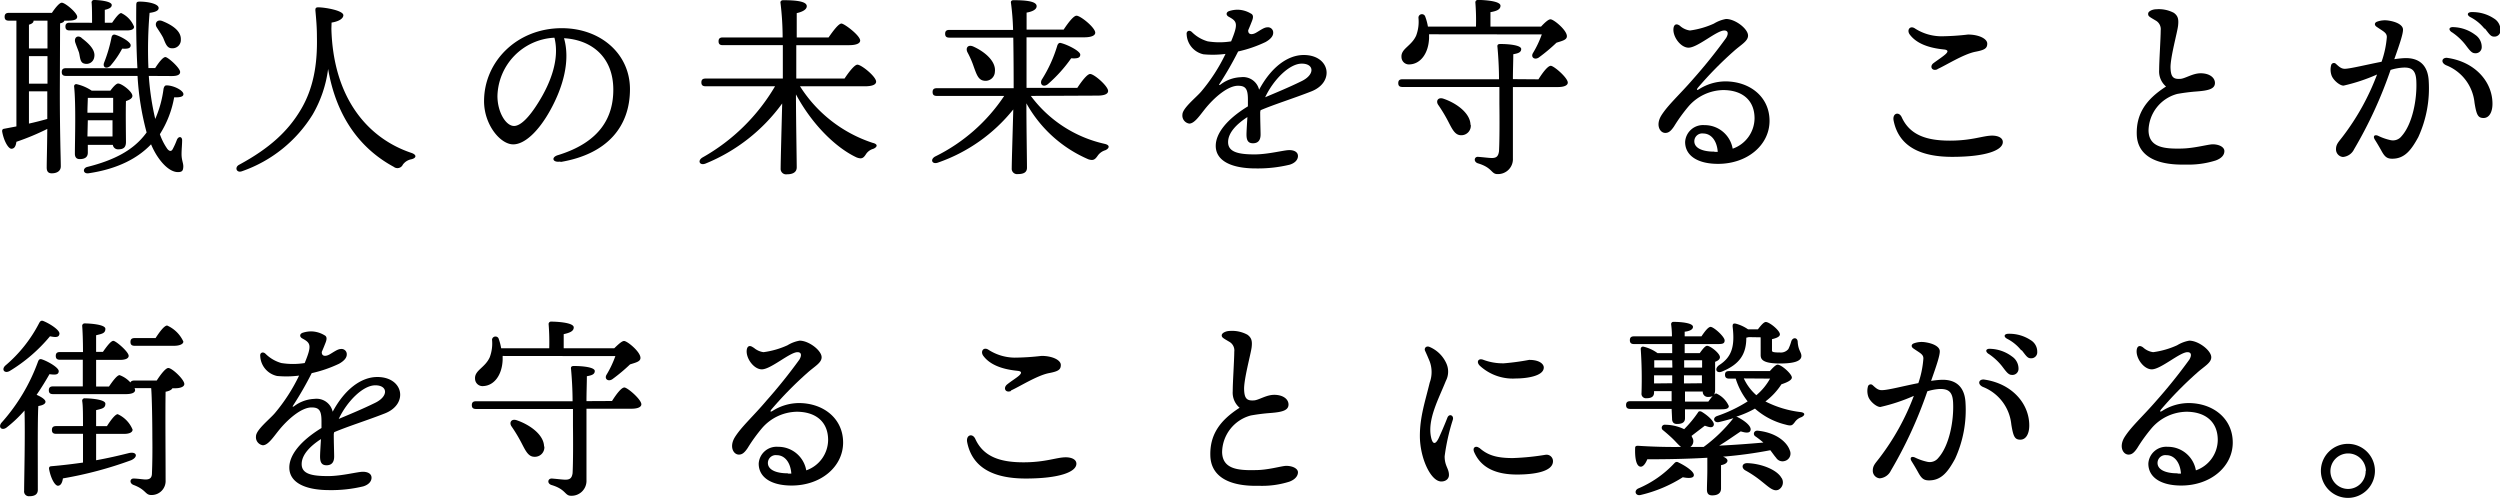
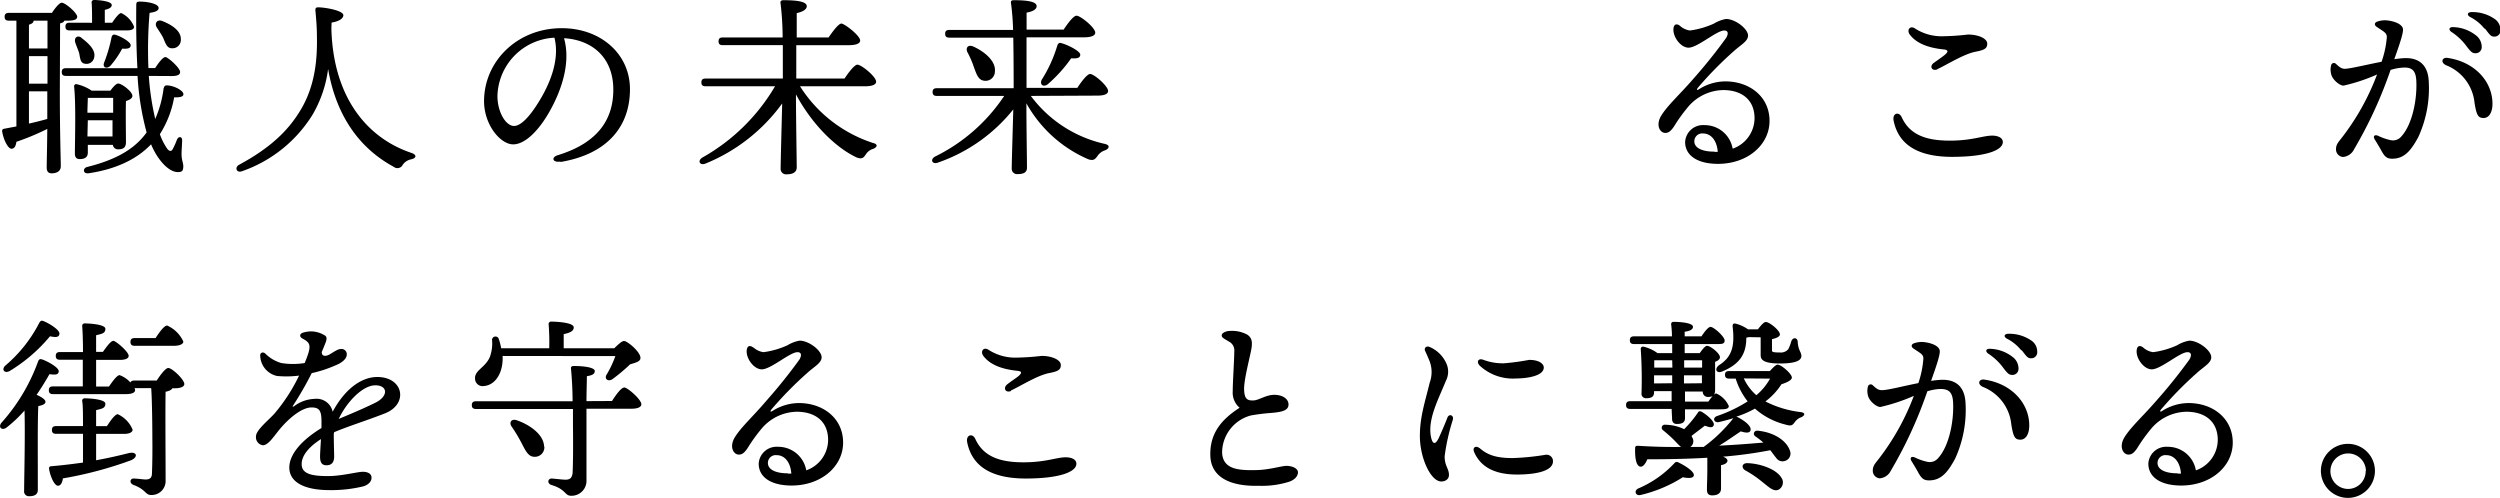
<svg xmlns="http://www.w3.org/2000/svg" viewBox="0 0 388.59 77.39">
  <title>top-t6</title>
  <g id="Layer_2" data-name="Layer 2">
    <g id="design">
      <g id="_3" data-name="3">
        <path d="M9.3,14.1c0,6.78.15,10.56.15,11.76,0,.63-.48,1.08-1.41,1.08-.57,0-.78-.33-.78-.9,0-.87.06-2.82.09-6a38.32,38.32,0,0,1-4.8,2c-.09.66-.3,1.08-.78,1.08S.57,21.87.33,20.4c0-.24.09-.36.33-.39l1.89-.36V3.21H1.38c-.39,0-.66-.12-.66-.6S1,2,1.38,2H8.07C8.58,1.23,9.24.42,9.6.42,10.14.42,12,2,12,2.61c0,.42-.48.6-1.44.6H10c-.06.21-.27.33-.66.42ZM5.22,3.21c0,.3-.24.48-.72.63V7.53H7.38V3.21ZM4.5,13H7.38V8.73H4.5Zm0,6.21c1.08-.24,2-.48,2.85-.72,0-1.26,0-2.7,0-4.29H4.5Zm18.63-7.41a41.67,41.67,0,0,0,1,6.69,17.13,17.13,0,0,0,1.29-4.68c.06-.27.18-.54.45-.54,1.14,0,2.67.81,2.64,1.38,0,.36-.48.51-1.44.48a15.76,15.76,0,0,1-2.22,5.73A9.35,9.35,0,0,0,26,23.13c.33.42.66.45.87,0a11.37,11.37,0,0,0,.63-1.41c.27-.6.81-.51.81.09s-.09,1.47-.09,2.13c0,1,.3,1.41.27,2s-.18.81-.84.81c-1,0-2.19-.9-3.27-2.58a11.81,11.81,0,0,1-.9-1.74c-2,2.1-5.07,3.81-9.69,4.5-.93.15-1-.84-.15-1,4.17-1.05,6.81-2.55,8.58-4.62.21-.24.39-.48.57-.72a42.77,42.77,0,0,1-1.41-8.79H10.26c-.39,0-.66-.12-.66-.6s.27-.6.66-.6h11.1c-.18-3.21-.21-6.54-.18-9.69,0-.57.06-.66.57-.66,1.2,0,2.91.33,2.91,1,0,.39-.48.63-1.41.75a68.16,68.16,0,0,0-.18,8.58h1.05c.54-.84,1.2-1.71,1.59-1.71S28,10.56,28,11.19c0,.45-.48.63-1.29.63ZM14.31,3.54c0-1,0-2.22-.06-3.06A.38.38,0,0,1,14.67,0c.51,0,2.7.15,2.7.78,0,.39-.42.6-1.08.75v2h1.14c.51-.75,1.08-1.5,1.41-1.5a3.94,3.94,0,0,1,2,2.13c0,.42-.48.57-1.14.57H10.83c-.39,0-.66-.12-.66-.6s.27-.6.66-.6Zm-.66,20.19c0,.66-.42,1-1.26,1-.51,0-.75-.3-.75-.84,0-2,.18-7.68-.12-10.44a.33.33,0,0,1,.42-.36,6.9,6.9,0,0,1,2.31,1h2.91c.39-.54.9-1.11,1.2-1.11.57,0,2.22,1.26,2.22,1.92,0,.39-.45.63-1,.81-.06,1.71,0,5.49,0,6.36s-.42,1.14-1.2,1.14a.8.8,0,0,1-.84-.69H13.65Zm-1-17.85c1.23.93,2.22,1.92,2,3a1.22,1.22,0,0,1-1.56,1c-.66-.15-.63-1-.81-1.71-.18-.51-.39-1-.57-1.53C11.46,5.91,12,5.37,12.69,5.88Zm1,9.33c0,.45-.06,1.44-.06,2.31h4V15.21Zm-.06,6h3.9l0-2.52H13.65ZM17.91,5.4c1,.3,2.4,1.14,2.4,1.62s-.39.6-1.32.54a14.08,14.08,0,0,1-1.86,2.7c-.66.54-1.23.15-.93-.57a22.63,22.63,0,0,0,1.14-3.9C17.4,5.52,17.58,5.31,17.91,5.4Zm7.32-2.13c1.5.6,2.94,1.53,2.88,2.88A1.29,1.29,0,0,1,26.7,7.5c-.78,0-1-.84-1.35-1.65-.3-.57-.66-1.08-1-1.62S24.36,2.94,25.23,3.27Z" />
        <path d="M51.51,4.44c.27,10.65,5.52,17,12.42,19.32.9.3.81.81,0,1a2.09,2.09,0,0,0-1.32.84.92.92,0,0,1-1.41.33c-5.16-2.79-8.91-7.71-10.2-15.21a18.88,18.88,0,0,1-2.4,7.08,21,21,0,0,1-11,8.82c-.84.3-1.17-.6-.45-1C42,23,44.76,20.34,46.65,17.22c2.46-4,2.67-8.4,2.61-11.55,0-1.47-.12-2.76-.24-4.08,0-.3.06-.45.45-.45,1,0,3.9.48,3.9,1.23,0,.42-.51.93-1.83,1.14Z" />
        <path d="M87.12,25.11c-1.25.21-1.5-.68-.38-1,6.65-2.05,8.59-6,8.59-10.17,0-5.08-3.37-7.75-7.66-8,1,3.49-.14,7.6-2.16,11.23-1.85,3.33-4,5.27-5.74,5.27-2,0-4.53-3.06-4.53-6.71,0-6.2,5.16-11.35,12.07-11.35,6.06,0,10.61,4,10.61,9.48,0,5.79-3.5,10.09-10.8,11.32ZM79.9,19.58c1,0,2.31-1.29,3.75-3.6,2-3.17,3.35-6.87,2.53-10.12a9.31,9.31,0,0,0-8.86,9.06C77.32,17.43,78.63,19.58,79.9,19.58Z" />
        <path d="M124.35,13.41a21.15,21.15,0,0,0,11.28,8.79c1,.24.63.72.12.93a2,2,0,0,0-1.17.87c-.39.6-.66.75-1.41.48-3.12-1.44-6.87-5-9.45-9.81,0,3.48.12,10.29.12,11.34,0,.69-.51,1.08-1.5,1.08a.85.85,0,0,1-1-.9c0-1.08.15-6.54.24-10.11a27.55,27.55,0,0,1-11.88,9.33c-.93.39-1.35-.42-.51-.93a30.28,30.28,0,0,0,11.28-11.07H109.68c-.39,0-.66-.12-.66-.6s.27-.6.66-.6h12c0-1.29,0-3.21,0-5.19h-9.33c-.39,0-.66-.12-.66-.6s.27-.6.66-.6h9.3a44.9,44.9,0,0,0-.33-5.34c-.06-.27.12-.45.42-.45,2,0,3.66.18,3.66.93,0,.51-.63.87-1.56,1.08,0,.75,0,2.19,0,3.78h4.95c.69-1,1.56-2.16,2-2.16s2.91,1.86,2.91,2.64c0,.42-.54.72-1.74.72h-8.19v5.19h7.5c.66-1,1.56-2.16,2-2.16.63,0,2.91,1.86,2.91,2.64,0,.42-.51.72-1.74.72Z" />
        <path d="M160.23,14.91a19.59,19.59,0,0,0,11.43,7.44c1,.21.72.75.15,1a2.21,2.21,0,0,0-1.2.87c-.42.6-.69.78-1.44.54a20.08,20.08,0,0,1-9.63-8.7c0,3.66.09,9,.09,10,0,.69-.45,1-1.44,1a.83.83,0,0,1-.93-.9c0-1,.15-5.7.24-9.15a25.83,25.83,0,0,1-11.67,8.25c-.93.36-1.32-.45-.48-.93a27.39,27.39,0,0,0,10.74-9.42H145.62c-.39,0-.66-.12-.66-.6s.27-.6.66-.6h11.94c0-.78,0-4.44-.06-7.86h-9.93c-.39,0-.66-.12-.66-.6s.27-.6.66-.6h9.9a39.18,39.18,0,0,0-.33-4.2c-.06-.27.12-.42.39-.42,2,0,3.6.18,3.6.93,0,.51-.63.84-1.56,1,0,.57,0,1.53,0,2.64h5.76c.66-1,1.53-2.16,2-2.16.63,0,2.91,1.86,2.91,2.64,0,.42-.54.72-1.74.72h-8.94c0,3,0,6.45,0,7.23v.63h7.89c.66-1,1.53-2.16,2-2.16.63,0,2.79,1.89,2.79,2.64,0,.45-.54.72-1.65.72Zm-8.85-4.47a14.09,14.09,0,0,0-1-2.31c-.33-.66.06-1.26.9-.9,1.8.81,3.57,2.31,3.36,3.93a1.45,1.45,0,0,1-1.71,1.38C152.07,12.42,151.8,11.58,151.38,10.44Zm13.53-3.75c1.08.27,3,1.26,3,1.8s-.51.63-1.41.57a22.11,22.11,0,0,1-3.6,4c-.69.57-1.32.12-1-.63a21.3,21.3,0,0,0,2.46-5.4C164.46,6.81,164.61,6.6,164.91,6.69Z" />
-         <path d="M194.59,3.3c-.1.26-.28.72-.57,1.39-.05.71.58.75,1.19.41s1.26-.85,1.76-.85h0a.81.81,0,0,1,.93.86c0,.51-.43,1-1.2,1.43A19.85,19.85,0,0,1,192.45,8,52.74,52.74,0,0,1,189.58,13c-.16.23-.09.29.15.13A5.54,5.54,0,0,1,192.88,12a2.56,2.56,0,0,1,2.83,1.95c1.86-3.48,4.42-5.4,6.94-5.4,4.08,0,4.88,4.21,1.17,5.66-2.86,1.12-5.72,2-7.88,2.92l-.06.28c0,1.35.06,2.9.06,3.5,0,.94-.43,1.36-1.19,1.36s-1-.48-1-1.36c0-.45.07-1.55.14-2.71-1.55,1-3,2.36-3,3.89S192.46,24,195,24c2.1,0,4.58-.67,5.4-.67s1.35.34,1.35.92-.46,1.1-1.29,1.35a21.11,21.11,0,0,1-5.25.58c-3.92,0-6.24-1.24-6.24-3.51,0-1.93,1.71-4.13,5-6.14,0-.4,0-.77,0-1.07,0-1.7-.4-2.13-1.55-2.13-1.51,0-3.6,1.7-5.18,3.68-.84,1.06-1.61,2.2-2.39,2.2a1.26,1.26,0,0,1-1.06-1.39c0-1,2.13-2.66,2.93-3.6a27.53,27.53,0,0,0,3.77-5.84,15.44,15.44,0,0,1-3.43.06,3.32,3.32,0,0,1-2.61-3.1c-.07-.52.41-.72.79-.38a5.69,5.69,0,0,0,2.49,1.47,11.47,11.47,0,0,0,3.63,0c1.14-2.76.94-3.11-.36-3.82-.49-.26-.44-.74.09-.9a4.29,4.29,0,0,1,1.33-.2,4.13,4.13,0,0,1,2,.59C194.83,2.29,194.84,2.69,194.59,3.3Zm2.06,11.82c1.45-.62,3.6-1.49,5.69-2.52s1.93-2.71,0-2.71S197.93,12.4,196.65,15.12Z" />
-         <path d="M239.13,12.33c.63-1,1.44-2.1,1.92-2.1s2.64,1.86,2.64,2.61c0,.42-.54.69-1.53.69h-7c0,3.57,0,7.71,0,11.1a2.32,2.32,0,0,1-2.4,2.43c-1,0-.75-1-3.06-1.68-.69-.24-.57-1.05.06-1,.81.06,1.68.18,2.13.18.72,0,1-.27,1.11-1.05.09-1.65.09-5,.06-7.38,0-.6,0-1.53,0-2.61H218c-.39,0-.66-.12-.66-.6s.27-.6.66-.6H233c0-1.8-.12-3.72-.24-5-.06-.36.09-.48.45-.48,1.47,0,3.24.21,3.24.78s-.6.69-1.23.81c0,1.11-.06,2.43-.06,3.87Zm-17-7v.6c-.09,2.37-1.32,4-3,4.08a1.16,1.16,0,0,1-1.29-1.14c-.09-1.32,1.53-1.68,2.28-3.33a6.11,6.11,0,0,0,.36-2.76.54.54,0,0,1,1.05-.21,8.5,8.5,0,0,1,.42,1.56h7.47a35.34,35.34,0,0,0-.09-3.69.38.38,0,0,1,.42-.45c.51,0,3.48.09,3.48.9,0,.6-.63.84-1.56,1V4.14h7.86C240.06,3.57,240.66,3,241,3c.51,0,2.58,1.71,2.55,2.64,0,.57-.75.72-1.62,1a26.77,26.77,0,0,1-2.76,2.31c-.66.42-1.26-.06-.9-.69a15.86,15.86,0,0,0,1.38-2.91Zm6.48,14.07a1.47,1.47,0,0,1-1.5,1.62c-.93,0-1.35-.87-2-2.13a23.89,23.89,0,0,0-1.53-2.55c-.45-.6-.09-1.29.78-1C226.44,16.05,228.54,17.61,228.57,19.41Z" />
        <path d="M261.11,4a2.89,2.89,0,0,0,1.57.74,13.22,13.22,0,0,0,3.72-1.07,5.43,5.43,0,0,1,1.89-.72c1.44,0,3.42,1.53,3.42,2.58,0,.87-1.06,1.39-2.19,2.4a57.36,57.36,0,0,0-5.61,5.71c-.24.31-.17.45.19.22a7.72,7.72,0,0,1,4.06-1.21c3.83,0,6.89,2.4,6.89,6.14s-3.44,6.68-8,6.68c-3.23,0-5.12-1.31-5.12-3.4a2.78,2.78,0,0,1,3-2.62,4.41,4.41,0,0,1,4.39,3.66,5.05,5.05,0,0,0,3.4-4.71c0-2.91-2-4.4-4.89-4.4a7.31,7.31,0,0,0-5.36,2.52,25.35,25.35,0,0,0-2.27,3.14c-.51.75-.87,1-1.35,1-.84,0-1.51-1.18-.67-2.63,1-1.65,2.91-3.33,5-5.75a81.12,81.12,0,0,0,5.12-6.38c.41-.69.31-1.16-.29-1.16-1.19,0-4.14,2.67-5.55,2.67-1.23,0-2.49-1.72-2.34-3,.07-.59.44-.86,1.07-.35Zm5.38,19.61H267c-.13-1.8-1.07-2.86-2.26-2.86a1.22,1.22,0,0,0-1.38,1.15C263.31,23,264.6,23.58,266.49,23.57Z" />
        <path d="M294.34,18.76c-.24-1.16.82-1.49,1.26-.53,1.31,2.88,4.07,3.63,7.5,3.63s5.15-.78,6.55-.78c.85,0,1.66.3,1.66,1,0,1.27-2.62,2.3-7.88,2.3-4.86,0-8.27-1.58-9.09-5.61Zm6.84-8c-.9.39-1.3-.46-.64-.95s1.44-1,1.86-1.38.46-.67-.24-.74c-2.32-.23-4.26-.9-5.32-2.33-.51-.7.06-1.49.87-.9a7.66,7.66,0,0,0,4,1.18,38.26,38.26,0,0,0,4.18-.27c1.7,0,3,.65,3,1.41s-.44,1-1.87,1.27c-1.89.39-4.61,2.14-5.92,2.71Z" />
-         <path d="M333.9,2.13c0-.41.73-.69,1.26-.69A5,5,0,0,1,337.9,2c.62.46.77.94.65,2s-1.23,5-1.17,6.58c.05,1.35.41,1.74,1.46,1.68.76,0,1.94-.87,3.22-.87s2.16.59,2.22,1.43c.06,1-1,1.25-2.75,1.39a29.66,29.66,0,0,0-3.11.39,6,6,0,0,0-4.46,5.7c.06,2.65,2.5,2.85,5.16,2.79,2-.05,4-.63,4.79-.66,1.06,0,1.84.45,1.84,1.05s-.42,1.12-1.34,1.46a14.06,14.06,0,0,1-4.72.64c-4.79.12-7.47-1.52-7.56-4.68s1.38-5.42,4.55-7.45a3.08,3.08,0,0,1-1.07-2.57c0-1.37.24-4.91.24-6.14a1.54,1.54,0,0,0-.78-1.55c-.92-.55-1.17-.65-1.17-1Z" />
        <path d="M369.42,4.17c-.39-.26-.36-.64.06-.8a3.54,3.54,0,0,1,1.72-.18c1.35.19,2.26.71,2.31,1.35s-.51,2.3-1.35,4.66c.54-.08,1-.13,1.49-.16,2.37-.12,3.73,1.09,3.86,3.54a18.17,18.17,0,0,1-1.62,8.73c-1.09,2-2.11,3.36-4.05,3.36-.81,0-1.17-.29-1.7-1.27-.31-.56-.63-1.1-1-1.69s0-.84.53-.59a8.36,8.36,0,0,0,1.9.66,1.69,1.69,0,0,0,1.71-.6c1.69-1.87,2.45-5.74,2.3-8.66-.09-1.58-.68-2.13-2.22-2a8.16,8.16,0,0,0-1.78.35,67,67,0,0,1-5.67,12.33,2.11,2.11,0,0,1-1.73,1.2,1.18,1.18,0,0,1-1.08-1.22c0-.76.41-1.13,1-1.9a37.62,37.62,0,0,0,5.38-9.7,28.3,28.3,0,0,1-5.21,1.73c-.58,0-1.56-.81-1.85-1.55a2.71,2.71,0,0,1-.08-1.61h0a.44.44,0,0,1,.74-.23c.48.43.84.81,1.48.77.91-.05,3.3-.64,5.62-1.09A15,15,0,0,0,371,5.77C371,5.08,370.46,4.89,369.42,4.17Zm11,4.83c4.23.6,7,3.66,7,7.13,0,1.3-.51,2.21-1.38,2.21s-1.1-.46-1.41-2.37a7,7,0,0,0-4.42-5.83C379.28,9.7,379.59,8.88,380.44,9Zm.66-4c-.58-.42-.39-.85.34-.78a5.93,5.93,0,0,1,3.33,1.2,2.27,2.27,0,0,1,1,1.92.94.94,0,0,1-1.06.93c-.5,0-.83-.46-1.51-1.36A9.12,9.12,0,0,0,381.1,5Zm5.09-.55A6.71,6.71,0,0,0,384,2.67c-.65-.34-.48-.81.24-.79a6,6,0,0,1,3.42,1,2.07,2.07,0,0,1,1,1.81.93.93,0,0,1-1,1c-.52,0-.73-.39-1.41-1.25Z" />
        <path d="M5.88,76.13c0,.66-.42,1-1.32,1a.74.74,0,0,1-.81-.84c0-1.71.18-8.67.06-12.48A20.08,20.08,0,0,1,1,66.47c-.72.51-1.32-.06-.78-.75a29.06,29.06,0,0,0,5.7-9.54c.12-.3.27-.42.57-.33.93.3,2.67,1.29,2.64,1.86s-.57.57-1.44.45c-.51.9-1.17,2-2,3.21.69.3,1.38.72,1.38,1.08s-.51.57-1.11.66c-.09,1.2-.09,5-.09,5.91ZM.81,56.84a21.54,21.54,0,0,0,5.28-6.63c.15-.27.3-.42.6-.33,1,.39,2.61,1.41,2.55,2s-.6.57-1.47.39a24.81,24.81,0,0,1-6.27,5.4C.72,58.1.18,57.47.81,56.84Zm14.13,14.7c2-.36,3.63-.75,5.07-1.11,1.26-.3,1.53.6.36,1.11A60,60,0,0,1,9.78,74.36C9.69,75,9.45,75.5,9,75.5s-1.11-1.11-1.38-2.64c0-.27.09-.36.33-.39,1.8-.15,3.45-.36,4.95-.57,0-1.17,0-2.85,0-4.47H8.73c-.39,0-.66-.12-.66-.6s.27-.6.66-.6H12.9c0-1.71,0-3.21-.12-3.87a.38.38,0,0,1,.42-.45c.51,0,3.18.12,3.18.84s-.57.78-1.44,1v2.49h1.68c.57-.9,1.29-1.86,1.68-1.86a4.52,4.52,0,0,1,2.31,2.4c0,.45-.57.66-1.29.66H14.94Zm9.42-12.39c.6-.93,1.38-1.95,1.8-1.95.6,0,2.49,1.8,2.49,2.49,0,.42-.6.66-1.44.66h-.42c-.12.3-.69.48-1.05.54-.06,3.51,0,9.36,0,13.74a2.17,2.17,0,0,1-2.25,2.31c-.93,0-.78-.84-2.73-1.56-.69-.27-.57-1,0-1s1.53.15,1.86.15c.66,0,1-.24,1-1,.06-1.41.09-3.51.06-5.46,0-2.31-.06-6.33-.18-7.74H20.91a.67.67,0,0,1,.09.3c0,.42-.54.63-1.44.63H8.25c-.39,0-.66-.12-.66-.6s.27-.6.66-.6h4.62c0-1,0-2.61,0-4.14H9.33c-.39,0-.66-.12-.66-.6s.27-.6.66-.6H12.9c0-1.74-.06-3.3-.12-4a.38.38,0,0,1,.42-.45c.51,0,3.18.12,3.18.84s-.57.78-1.44,1v2.58H16c.57-.81,1.23-1.71,1.62-1.71S20,54.68,20,55.31c0,.42-.54.63-1.35.63H14.94v4.14h2c.57-.84,1.26-1.77,1.65-1.77a4.18,4.18,0,0,1,1.68,1.14c.09-.21.3-.3.6-.3Zm-3.42-5.4c-.39,0-.66-.12-.66-.6s.27-.6.66-.6h3.24c.6-.93,1.35-1.95,1.8-1.95a5,5,0,0,1,2.52,2.49c0,.42-.63.66-1.47.66Z" />
        <path d="M50.59,53.3c-.1.26-.28.72-.57,1.39-.05.71.58.75,1.19.41s1.26-.85,1.76-.85h0a.81.81,0,0,1,.93.86c0,.51-.43,1-1.2,1.43A19.85,19.85,0,0,1,48.45,58,52.74,52.74,0,0,1,45.58,63c-.16.23-.09.29.15.13A5.54,5.54,0,0,1,48.88,62a2.56,2.56,0,0,1,2.83,2c1.86-3.48,4.42-5.4,6.94-5.4,4.08,0,4.88,4.21,1.17,5.66-2.86,1.12-5.72,2-7.88,2.92l-.06.28c0,1.35.06,2.9.06,3.5,0,.94-.43,1.36-1.19,1.36s-1-.48-1-1.36c0-.45.07-1.55.14-2.71-1.55,1-3,2.36-3,3.89S48.46,74,51,74c2.1,0,4.58-.67,5.4-.67s1.35.34,1.35.92-.46,1.1-1.29,1.35a21.11,21.11,0,0,1-5.25.58c-3.92,0-6.24-1.24-6.24-3.51,0-1.93,1.71-4.13,5-6.14,0-.4,0-.77,0-1.07,0-1.7-.4-2.13-1.55-2.13-1.51,0-3.6,1.7-5.18,3.68-.84,1.06-1.61,2.2-2.39,2.2a1.26,1.26,0,0,1-1.06-1.39c0-1,2.13-2.66,2.93-3.6a27.53,27.53,0,0,0,3.77-5.84,15.44,15.44,0,0,1-3.43.06,3.32,3.32,0,0,1-2.61-3.1c-.07-.52.41-.72.79-.38a5.69,5.69,0,0,0,2.49,1.47,11.47,11.47,0,0,0,3.63,0c1.14-2.76.94-3.11-.36-3.82-.49-.26-.44-.74.09-.9a4.29,4.29,0,0,1,1.33-.2,4.13,4.13,0,0,1,2,.59C50.83,52.29,50.84,52.69,50.59,53.3Zm2.06,11.82c1.45-.62,3.6-1.49,5.69-2.52s1.93-2.71,0-2.71S53.93,62.4,52.65,65.12Z" />
        <path d="M95.13,62.33c.63-1,1.44-2.1,1.92-2.1s2.64,1.86,2.64,2.61c0,.42-.54.69-1.53.69h-7c0,3.57,0,7.71,0,11.1a2.32,2.32,0,0,1-2.4,2.43c-1,0-.75-1-3.06-1.68-.69-.24-.57-1,.06-1,.81.06,1.68.18,2.13.18.72,0,1-.27,1.11-1,.09-1.65.09-5,.06-7.38,0-.6,0-1.53,0-2.61H74c-.39,0-.66-.12-.66-.6s.27-.6.66-.6H89c0-1.8-.12-3.72-.24-5-.06-.36.09-.48.45-.48,1.47,0,3.24.21,3.24.78s-.6.69-1.23.81c0,1.11-.06,2.43-.06,3.87Zm-17-7v.6c-.09,2.37-1.32,4-3,4.08a1.16,1.16,0,0,1-1.29-1.14c-.09-1.32,1.53-1.68,2.28-3.33a6.11,6.11,0,0,0,.36-2.76.54.54,0,0,1,1-.21,8.5,8.5,0,0,1,.42,1.56h7.47a35.34,35.34,0,0,0-.09-3.69.38.38,0,0,1,.42-.45c.51,0,3.48.09,3.48.9,0,.6-.63.84-1.56,1.05v2.19h7.86C96.06,53.57,96.66,53,97,53c.51,0,2.58,1.71,2.55,2.64,0,.57-.75.72-1.62,1a26.77,26.77,0,0,1-2.76,2.31c-.66.42-1.26-.06-.9-.69a15.86,15.86,0,0,0,1.38-2.91Zm6.48,14.07A1.47,1.47,0,0,1,83.07,71c-.93,0-1.35-.87-2-2.13a23.89,23.89,0,0,0-1.53-2.55c-.45-.6-.09-1.29.78-1C82.44,66.05,84.54,67.61,84.57,69.41Z" />
        <path d="M117.11,54a2.89,2.89,0,0,0,1.57.74,13.22,13.22,0,0,0,3.72-1.07,5.43,5.43,0,0,1,1.89-.72c1.44,0,3.42,1.53,3.42,2.58,0,.87-1.06,1.39-2.19,2.4a57.36,57.36,0,0,0-5.61,5.71c-.24.31-.17.45.19.22a7.72,7.72,0,0,1,4.06-1.21c3.83,0,6.89,2.4,6.89,6.14s-3.44,6.68-8,6.68c-3.23,0-5.12-1.31-5.12-3.4a2.78,2.78,0,0,1,3-2.62,4.41,4.41,0,0,1,4.39,3.66,5.05,5.05,0,0,0,3.4-4.71c0-2.91-2-4.4-4.89-4.4a7.31,7.31,0,0,0-5.36,2.52,25.35,25.35,0,0,0-2.27,3.14c-.51.75-.87,1-1.35,1-.84,0-1.51-1.18-.67-2.63,1-1.65,2.91-3.33,4.95-5.75a81.12,81.12,0,0,0,5.12-6.38c.41-.69.31-1.16-.29-1.16-1.19,0-4.14,2.67-5.55,2.67-1.23,0-2.49-1.72-2.34-3,.07-.59.44-.86,1.07-.35Zm5.38,19.61H123c-.13-1.8-1.07-2.86-2.26-2.86a1.22,1.22,0,0,0-1.38,1.15C119.31,73,120.6,73.58,122.49,73.57Z" />
        <path d="M150.34,68.76c-.24-1.16.82-1.49,1.26-.53,1.31,2.88,4.07,3.63,7.5,3.63s5.15-.78,6.55-.78c.85,0,1.66.3,1.66,1,0,1.27-2.62,2.3-7.88,2.3-4.86,0-8.27-1.58-9.09-5.61Zm6.84-8c-.9.39-1.3-.46-.64-1s1.44-1,1.86-1.38.46-.67-.24-.74c-2.32-.23-4.26-.9-5.32-2.33-.51-.7.06-1.49.87-.9a7.66,7.66,0,0,0,4,1.18,38.26,38.26,0,0,0,4.18-.27c1.7,0,3,.65,3,1.41s-.44,1-1.87,1.27c-1.89.39-4.61,2.14-5.92,2.71Z" />
        <path d="M189.9,52.13c0-.41.73-.69,1.26-.69a5,5,0,0,1,2.74.59c.62.46.77.94.65,1.95s-1.23,5-1.17,6.58c.05,1.35.41,1.74,1.46,1.68.76,0,1.94-.87,3.22-.87s2.16.59,2.22,1.43c.06,1-1,1.25-2.75,1.39a29.66,29.66,0,0,0-3.11.39,6,6,0,0,0-4.46,5.7c.06,2.65,2.5,2.85,5.16,2.79,2,0,4-.63,4.79-.66,1.06,0,1.84.45,1.84,1s-.42,1.12-1.34,1.46a14.06,14.06,0,0,1-4.72.64c-4.79.12-7.47-1.52-7.56-4.68s1.38-5.42,4.55-7.45a3.08,3.08,0,0,1-1.07-2.57c0-1.37.24-4.91.24-6.14a1.54,1.54,0,0,0-.78-1.55c-.92-.55-1.17-.65-1.17-1Z" />
        <path d="M224.83,56.52a3.09,3.09,0,0,1-.09,2.68c-1.11,2.78-2.9,6-2.3,8.77.24,1.11.67,1.2,1.19.12.37-.8.92-2.06,1.34-3.15.28-.73,1.06-.37.85.31a32.38,32.38,0,0,0-1.27,5.67c0,1.54.67,1.88.67,2.92,0,.54-.44,1-1.19,1-1.64,0-3.33-3.66-3.33-7.08,0-3,.83-5.38,1.53-8.29a4.77,4.77,0,0,0,0-3.28c-.29-.71-.54-1.27-.72-1.66s.15-.81.66-.62A5,5,0,0,1,224.83,56.52Zm5.1,13.08c1.28,1.14,2.65,1.6,5.21,1.6a39.14,39.14,0,0,0,5.09-.51,1,1,0,0,1,1.16,1c0,1.64-3,2.07-5.59,2.07-3.83,0-5.75-1.43-6.65-3.46-.36-.82.33-1.06.78-.66ZM230,56.83c-.57-.59-.21-1.18.52-.92a8.6,8.6,0,0,0,3.25.56,36.51,36.51,0,0,0,3.91-.53c1.72,0,2.28.71,2.28,1.18,0,1.38-2.81,1.71-4.34,1.71A7.55,7.55,0,0,1,230,56.83Z" />
        <path d="M259.83,63.56h-6.42c-.39,0-.66-.12-.66-.6s.27-.6.66-.6h6.42l0-1.56H257.1V61c0,.66-.42.9-1.2.9a.69.69,0,0,1-.75-.78,68.7,68.7,0,0,0-.12-6.87.35.35,0,0,1,.45-.36,5.92,5.92,0,0,1,2.16,1h2.28l0-1.41H254c-.39,0-.66-.12-.66-.6s.27-.6.66-.6h5.88c0-.72-.06-1.38-.12-1.83a.35.35,0,0,1,.39-.42c.87,0,3,.12,3,.78,0,.39-.48.66-1.29.75l0,.72h2.61c.48-.72,1.05-1.47,1.41-1.47.51,0,2.19,1.53,2.19,2.1s-.42.57-1.29.57h-4.92l0,1.41h2.34c.39-.54.84-1.14,1.14-1.14.51,0,2,1.17,2,1.77,0,.36-.36.57-.75.72,0,1.14,0,3.72,0,4.32,0,.93-.39,1.14-1.11,1.14a.79.79,0,0,1-.81-.84h-2.76l0,1.56h3.63c.45-.63.93-1.26,1.23-1.26a3.86,3.86,0,0,1,1.95,1.95c0,.39-.39.51-1.14.51h-5.67V65c0,.66-.45.9-1.26.9-.48,0-.75-.27-.75-.81Zm15.27-5.88c.42-.48.93-1,1.2-1,.6,0,2.22,1.44,2.22,2,0,.42-.78.78-1.62,1.05a10.44,10.44,0,0,1-2.49,2.67,16.1,16.1,0,0,0,5.46,1.65c.9.12.6.6.09.81a2,2,0,0,0-1,.78c-.36.45-.48.63-1.41.36a11.18,11.18,0,0,1-4.77-2.49,15,15,0,0,1-2.91,1.26,1.91,1.91,0,0,1,.21.06c1.23.63,2.25,1.5,2,2.1-.15.45-.84.33-1.5.12-1,.66-2.13,1.47-3.36,2.22,2.49-.12,4.8-.3,6.87-.48a13.74,13.74,0,0,0-1.29-1c-.36-.3-.18-.93.48-.84,2.94.33,4.53,1.86,4.92,3.06a1.19,1.19,0,0,1-.81,1.65,1.17,1.17,0,0,1-1.32-.51c-.27-.3-.57-.75-.9-1.17a66.67,66.67,0,0,1-7.35,1c.39.15.69.36.69.63s-.3.57-1,.69v.75c0,1,0,2.25,0,2.88S267.12,77,266.13,77c-.6,0-.81-.33-.81-.9,0-.78.06-1.95.06-3.06V71.15c-3,.18-6.21.24-9.33.24-.27.66-.66,1.23-1.11,1.14-.6-.12-.84-1.29-.78-2.91,0-.27.18-.33.42-.33,2.31.15,4.56.21,6.72.18,0,0-.09-.06-.15-.12-.36-.3-.78-.81-1.26-1.26s-1-.9-1.41-1.23a.47.47,0,0,1,.36-.84,7,7,0,0,1,2.94.69,18.15,18.15,0,0,0,2.16-2.61c.09-.21.36-.21.57-.09,1,.6,2.07,1.59,1.86,2.1s-.81.24-1.38.06c-.57.45-1.32,1-2.07,1.59.06.09.09.21.15.3a1.08,1.08,0,0,1-.33,1.41c.69,0,1.38,0,2.07,0A23.75,23.75,0,0,0,269.43,65l0,0c-.69.21-1.44.42-2.22.6s-1.11-.63-.33-.93a22.14,22.14,0,0,0,4.77-2.28,11,11,0,0,1-1.86-3.54h-1c-.39,0-.66-.12-.66-.6s.27-.57.66-.57ZM263.28,73.91c-.06.48-1,.42-1.71.27A21.25,21.25,0,0,1,255,76.94c-.75.18-1.08-.63-.39-1a16.4,16.4,0,0,0,5.61-3.9c.24-.27.42-.3.69-.15C261.93,72.38,263.4,73.31,263.28,73.91ZM259.92,56h-2.79l0,1.14h2.82Zm0,3.57,0-1.23H257.1V59.6ZM261.78,56v1.14h2.79l0-1.14Zm2.76,3.57,0-1.23h-2.79V59.6Zm7.29-7.17-.39.09c0,2.52-1,4.11-3.75,5.25-.93.39-1.26-.45-.45-1,2-1.29,2.43-3,2.07-6,0-.33.06-.54.54-.42a6.09,6.09,0,0,1,1.86.87h1.53c.42-.54.9-1.14,1.23-1.14.57,0,2.19,1.32,2.19,1.92,0,.39-.6.6-1.23.75,0,.51,0,1.53,0,1.74s.06.33,1.23.33a1.51,1.51,0,0,0,1.32-.54,7.1,7.1,0,0,0,.45-1.2c.24-.69,1-.6,1,.12.09,1.32.57,1.56.57,2.16,0,.84-1.26,1.17-3.33,1.17-2.76,0-3-.69-3-1.32V52.43Zm5.1,21.9a1.29,1.29,0,0,1-.45,1.8c-.78.39-1.5-.36-2.64-1.26a16.94,16.94,0,0,0-2.58-1.74c-.6-.36-.54-1.11.33-1.11C273.72,72.05,276.24,73,276.93,74.33Zm-5.88-15.48A7.85,7.85,0,0,0,273,61.43a9.18,9.18,0,0,0,2.13-2.58Z" />
        <path d="M297.42,54.17c-.39-.26-.36-.64.06-.8a3.54,3.54,0,0,1,1.72-.18c1.35.19,2.26.71,2.31,1.35s-.51,2.3-1.35,4.66c.54-.08,1-.13,1.49-.16,2.37-.12,3.73,1.09,3.86,3.54a18.17,18.17,0,0,1-1.62,8.73c-1.09,2-2.11,3.36-4.05,3.36-.81,0-1.17-.29-1.7-1.27-.31-.56-.63-1.1-1-1.69s0-.84.53-.59a8.36,8.36,0,0,0,1.9.66,1.69,1.69,0,0,0,1.71-.6c1.69-1.87,2.45-5.74,2.3-8.66-.09-1.58-.68-2.13-2.22-2.05a8.16,8.16,0,0,0-1.78.35,67,67,0,0,1-5.67,12.33,2.11,2.11,0,0,1-1.73,1.2,1.18,1.18,0,0,1-1.08-1.22c0-.76.41-1.13,1-1.9a37.62,37.62,0,0,0,5.38-9.7,28.3,28.3,0,0,1-5.21,1.73c-.58,0-1.56-.81-1.85-1.55a2.71,2.71,0,0,1-.08-1.61h0a.44.44,0,0,1,.74-.23c.48.43.84.81,1.48.77.91,0,3.3-.64,5.62-1.09a15,15,0,0,0,.78-3.78C299,55.08,298.46,54.89,297.42,54.17Zm11,4.83c4.23.6,7,3.66,7,7.13,0,1.3-.51,2.21-1.38,2.21s-1.1-.46-1.41-2.37a7,7,0,0,0-4.42-5.83C307.28,59.7,307.59,58.88,308.44,59Zm.66-4c-.58-.42-.39-.85.34-.78a5.93,5.93,0,0,1,3.33,1.2,2.27,2.27,0,0,1,1,1.92.94.94,0,0,1-1.06.93c-.5,0-.83-.46-1.51-1.36A9.12,9.12,0,0,0,309.1,55Zm5.09-.55A6.71,6.71,0,0,0,312,52.67c-.65-.34-.48-.81.24-.79a6,6,0,0,1,3.42,1,2.07,2.07,0,0,1,1,1.81.93.93,0,0,1-1,1c-.52,0-.73-.39-1.41-1.25Z" />
        <path d="M333.11,54a2.89,2.89,0,0,0,1.57.74,13.22,13.22,0,0,0,3.72-1.07,5.43,5.43,0,0,1,1.89-.72c1.44,0,3.42,1.53,3.42,2.58,0,.87-1.06,1.39-2.19,2.4a57.36,57.36,0,0,0-5.61,5.71c-.24.31-.17.45.19.22a7.72,7.72,0,0,1,4.06-1.21c3.83,0,6.89,2.4,6.89,6.14s-3.44,6.68-8,6.68c-3.23,0-5.12-1.31-5.12-3.4a2.78,2.78,0,0,1,3-2.62,4.41,4.41,0,0,1,4.39,3.66,5.05,5.05,0,0,0,3.4-4.71c0-2.91-2-4.4-4.89-4.4a7.31,7.31,0,0,0-5.36,2.52,25.35,25.35,0,0,0-2.27,3.14c-.51.75-.87,1-1.35,1-.84,0-1.51-1.18-.67-2.63,1-1.65,2.91-3.33,5-5.75a81.12,81.12,0,0,0,5.12-6.38c.41-.69.31-1.16-.29-1.16-1.19,0-4.14,2.67-5.55,2.67-1.23,0-2.49-1.72-2.34-3,.07-.59.44-.86,1.07-.35Zm5.38,19.61H339c-.13-1.8-1.07-2.86-2.26-2.86a1.22,1.22,0,0,0-1.38,1.15C335.31,73,336.6,73.58,338.49,73.57Z" />
        <path d="M360.75,73.19a4.2,4.2,0,1,1,4.2,4.2A4.21,4.21,0,0,1,360.75,73.19Zm7,0A2.76,2.76,0,1,0,365,76,2.75,2.75,0,0,0,367.71,73.19Z" />
      </g>
    </g>
  </g>
</svg>